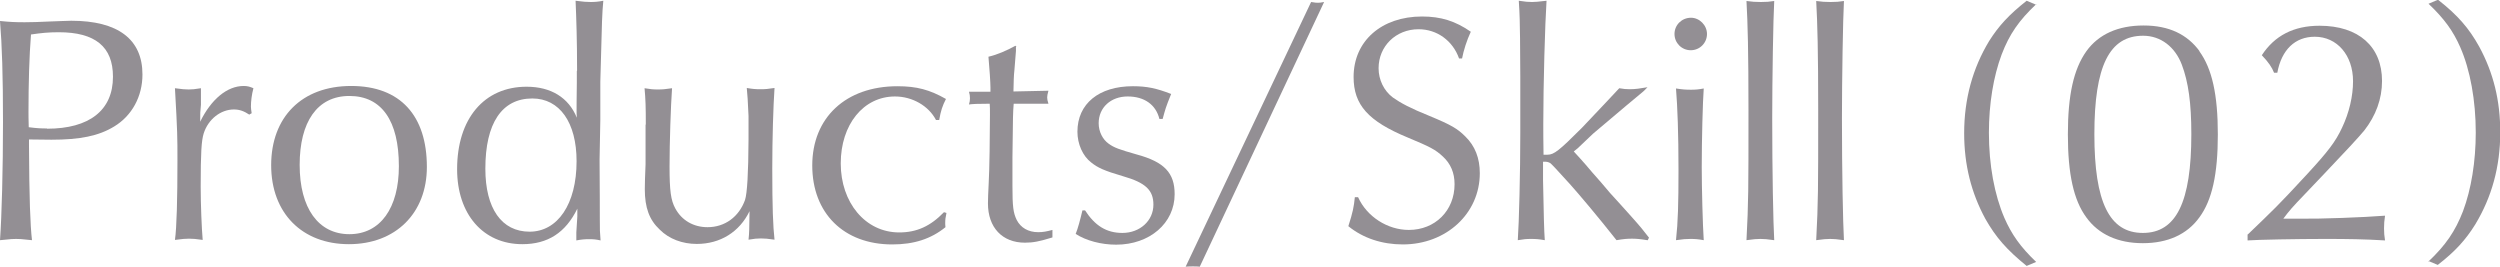
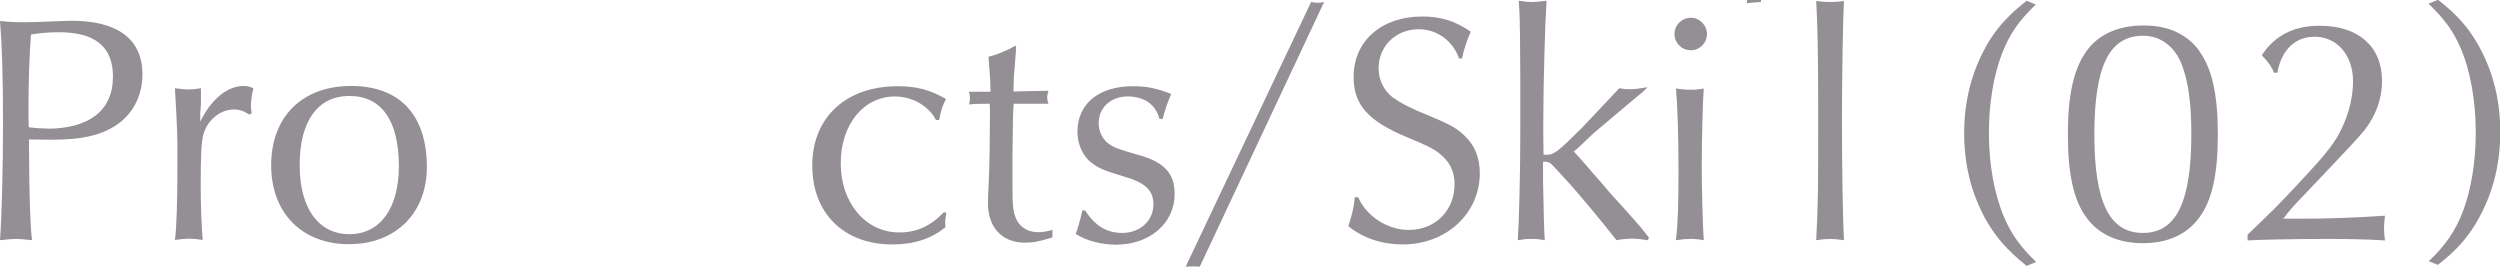
<svg xmlns="http://www.w3.org/2000/svg" id="_レイヤー_2" viewBox="0 0 100.03 10.67">
  <defs>
    <style>.cls-1{fill:#938f94;}</style>
  </defs>
  <g id="_テキスト">
    <path class="cls-1" d="M1.16,5.8c.01,2.13.05,3.22.12,3.81-.46-.05-.51-.05-.64-.05-.1,0-.17,0-.64.05.07-.97.12-2.87.12-4.73s-.04-3.08-.12-4.04c.4.04.61.05.99.05.26,0,.58-.01.99-.03.38-.01.69-.03.87-.03,1.87,0,2.85.74,2.85,2.15,0,.88-.42,1.65-1.13,2.08-.62.38-1.37.53-2.51.53-.27,0-.35,0-.9-.01v.22ZM1.88,5.15c1.7,0,2.64-.74,2.64-2.08,0-1.2-.71-1.78-2.17-1.78-.42,0-.7.03-1.11.09-.07.87-.1,1.98-.1,3.09,0,.17,0,.25.01.62.31.04.48.05.73.05Z" />
    <path class="cls-1" d="M9.98,4.59c-.21-.14-.39-.21-.62-.21-.53,0-1.03.39-1.21.96-.09.29-.12.77-.12,2.13,0,.7.04,1.69.08,2.13-.27-.04-.39-.05-.55-.05-.14,0-.27.01-.56.05.07-.49.1-1.65.1-3.17,0-.96,0-1.13-.1-2.9.3.04.4.05.55.05.13,0,.25-.01.49-.05v.66c-.03.29-.03.33-.03.68.44-.9,1.08-1.43,1.74-1.43.16,0,.25.03.39.09-.07.26-.1.53-.1.74,0,.05.01.14.03.26l-.09.05Z" />
    <path class="cls-1" d="M17.08,6.68c0,1.85-1.25,3.09-3.12,3.09s-3.11-1.24-3.11-3.16,1.22-3.17,3.2-3.17,3.03,1.2,3.03,3.24ZM11.99,6.6c0,1.73.75,2.77,1.99,2.77s1.98-1.05,1.98-2.72c0-1.82-.69-2.81-1.98-2.81s-1.99,1.04-1.99,2.76Z" />
-     <path class="cls-1" d="M23.09,2.82c0-1.21-.03-2.07-.06-2.79.31.04.44.05.6.05.17,0,.3-.01.51-.05-.05.56-.05.58-.12,3.24v1.53s-.03,1.59-.03,1.59c.01,1.29.01,2.08.01,2.37,0,.47,0,.49.03.86-.18-.04-.27-.05-.46-.05-.17,0-.3.01-.51.05v-.32s.04-.64.04-.64v-.31c-.47.96-1.18,1.42-2.2,1.42-1.57,0-2.61-1.2-2.61-3,0-2.02,1.08-3.3,2.78-3.3.97,0,1.68.43,2.01,1.24-.01-.1-.01-.23-.01-.25,0-.2,0-.48.01-1.14v-.47ZM19.42,6.75c0,1.59.65,2.52,1.77,2.52s1.88-1.1,1.88-2.82c0-1.55-.68-2.51-1.77-2.51-1.22,0-1.88.99-1.88,2.81Z" />
-     <path class="cls-1" d="M25.84,4.99c0-.74-.01-1-.05-1.46.23.04.35.05.53.05s.31-.01.57-.05c-.05.69-.1,2.16-.1,3.13s.05,1.35.23,1.68c.26.48.73.75,1.29.75.7,0,1.26-.42,1.5-1.09q.13-.4.14-2.42v-.94c-.03-.68-.04-.78-.07-1.12.23.04.35.05.55.05.18,0,.31-.01.56-.05-.05.73-.09,2.05-.09,3.22,0,1.56.03,2.31.09,2.85-.27-.04-.39-.05-.55-.05-.14,0-.26.01-.49.05.03-.29.03-.39.04-1.14-.4.83-1.17,1.31-2.11,1.31-.58,0-1.11-.2-1.48-.57-.42-.39-.6-.88-.6-1.62,0-.18.01-.57.03-1v-1.59Z" />
    <path class="cls-1" d="M37.45,4.8c-.29-.56-.94-.94-1.64-.94-1.26,0-2.17,1.12-2.17,2.68s.98,2.76,2.34,2.76c.7,0,1.25-.25,1.79-.81l.1.03c-.04.18-.05.27-.05.4,0,.04,0,.09.01.17-.58.47-1.26.69-2.13.69-1.94,0-3.2-1.25-3.2-3.16s1.34-3.17,3.41-3.17c.77,0,1.29.14,1.94.51-.14.27-.21.48-.27.84h-.13Z" />
    <path class="cls-1" d="M40.65,1.88v.16s-.06.75-.06.75c-.03.25-.03.48-.04.87l1.4-.03c-.04.14-.05.21-.05.27s.01.13.05.25h-1.39c-.03.39-.03.4-.05,2.15v1.14c0,.82.03,1.07.17,1.36.16.31.46.49.86.49.2,0,.34-.03.57-.09v.3c-.52.16-.77.21-1.1.21-.91,0-1.48-.61-1.48-1.57,0-.12.01-.47.03-.82.03-.49.05-1.98.05-2.72,0-.26,0-.3-.01-.45-.47,0-.69.01-.83.03.03-.1.04-.16.04-.25s-.01-.16-.04-.26h.86v-.17c0-.19-.04-.79-.08-1.23.35-.08.74-.25,1.08-.44l.04.05Z" />
    <path class="cls-1" d="M43.41,8.41c.4.62.86.91,1.5.91.7,0,1.24-.49,1.24-1.13,0-.58-.31-.88-1.22-1.14-.75-.22-1.01-.34-1.27-.55-.34-.26-.55-.74-.55-1.23,0-1.12.86-1.82,2.22-1.82.55,0,.94.08,1.53.31-.23.57-.23.6-.34,1h-.13c-.14-.57-.6-.9-1.27-.9s-1.16.44-1.16,1.07c0,.34.16.65.4.82.22.16.42.23,1.12.43,1.11.3,1.52.74,1.52,1.59,0,1.16-1,2.02-2.34,2.02-.6,0-1.2-.16-1.62-.43.09-.22.18-.56.27-.94h.1Z" />
    <path class="cls-1" d="M48,10.67c-.1-.01-.14-.01-.27-.01-.1,0-.17,0-.29.01L52.46.08c.18.03.21.03.26.03.06,0,.12,0,.26-.03l-4.98,10.6Z" />
    <path class="cls-1" d="M58.38,2.34c-.25-.71-.88-1.17-1.62-1.17-.91,0-1.6.68-1.6,1.56,0,.46.21.9.57,1.17.31.22.7.43,1.47.74.87.36,1.12.51,1.43.82.39.38.58.87.58,1.47,0,1.61-1.34,2.85-3.08,2.85-.83,0-1.59-.25-2.18-.73.18-.56.22-.77.26-1.16h.13c.35.78,1.18,1.31,2.03,1.31,1.05,0,1.83-.77,1.83-1.83,0-.46-.16-.82-.46-1.1-.31-.29-.51-.39-1.42-.77-1.57-.65-2.16-1.3-2.16-2.42,0-1.44,1.12-2.42,2.74-2.42.75,0,1.33.18,1.95.61-.16.34-.29.75-.35,1.07h-.13Z" />
    <path class="cls-1" d="M65.91,9.61c-.3-.05-.46-.06-.61-.06-.18,0-.33.01-.62.06-.75-.95-1.51-1.85-1.87-2.25q-.74-.82-.79-.84s-.09-.05-.18-.05h-.1v.74c.03,1.46.04,1.99.07,2.4-.23-.04-.35-.05-.55-.05-.18,0-.3.01-.53.05.05-.71.1-2.7.1-4.28v-2.27s-.01-1.52-.01-1.52c-.01-.65-.01-.9-.05-1.51.26.04.38.05.53.05.13,0,.23-.01.58-.05-.06.91-.13,3.34-.13,4.93,0,.35,0,.64.01,1.23h.16c.26,0,.47-.17,1.37-1.07.35-.36,1.31-1.39,1.5-1.59.18.03.26.04.42.04.22,0,.42-.03.71-.08-.09.1-.16.16-.17.17l-.66.55c-1.07.9-1.17.99-1.35,1.14l-.61.58s-.06.05-.16.13c.08.09.34.36.75.85.23.26.47.53.7.81.27.3.56.61.85.94.35.39.52.6.71.85l-.05.1Z" />
    <path class="cls-1" d="M68.3,1.36c0,.36-.29.65-.65.65s-.65-.29-.65-.65.29-.65.66-.65c.34,0,.64.3.64.65ZM67.65,3.59c.19,0,.31-.01.52-.05-.04.51-.08,2.07-.08,3.15,0,.83.04,2.35.08,2.92-.22-.04-.35-.05-.53-.05-.17,0-.31.01-.58.05.08-.73.1-1.47.1-2.81,0-1.46-.04-2.52-.1-3.26.25.04.39.05.6.05Z" />
-     <path class="cls-1" d="M70.46.08c.22,0,.33-.01.53-.04-.04.68-.08,3.16-.08,4.69,0,2.16.04,4.19.08,4.88-.29-.04-.4-.05-.55-.05s-.27.01-.56.05c.08-1.56.08-1.96.08-5.19,0-2.37-.03-3.48-.08-4.38.23.03.35.04.57.04Z" />
+     <path class="cls-1" d="M70.46.08s-.27.01-.56.05c.08-1.56.08-1.96.08-5.19,0-2.37-.03-3.48-.08-4.38.23.03.35.04.57.04Z" />
    <path class="cls-1" d="M73.25.08c.22,0,.33-.01.53-.04-.04.68-.08,3.16-.08,4.69,0,2.16.04,4.19.08,4.88-.29-.04-.4-.05-.55-.05s-.27.01-.56.05c.08-1.56.08-1.96.08-5.19,0-2.37-.03-3.48-.08-4.38.23.03.35.04.57.04Z" />
    <path class="cls-1" d="M81.48.16c-.7.66-1.08,1.21-1.39,2.02-.33.88-.51,1.98-.51,3.13,0,1.29.22,2.48.62,3.41.29.66.64,1.16,1.27,1.76l-.38.16c-.79-.64-1.23-1.14-1.65-1.88-.57-1.05-.85-2.17-.85-3.43,0-1.37.34-2.6,1-3.69.38-.6.79-1.05,1.5-1.61l.38.16Z" />
    <path class="cls-1" d="M88,2.05c.51.7.74,1.74.74,3.33s-.23,2.63-.74,3.32c-.49.68-1.27,1.03-2.26,1.03s-1.77-.35-2.26-1.03c-.51-.69-.74-1.74-.74-3.32s.23-2.61.74-3.33c.49-.68,1.27-1.03,2.29-1.03s1.75.36,2.24,1.03ZM83.8,5.37c0,2.72.6,3.95,1.94,3.95s1.94-1.24,1.94-3.95c0-1.25-.12-2.09-.38-2.78-.27-.71-.84-1.16-1.55-1.16-1.35,0-1.95,1.21-1.95,3.94Z" />
    <path class="cls-1" d="M89.92,9.4c1.07-1.03,1.2-1.14,2.4-2.44.83-.9,1.13-1.29,1.39-1.85.29-.61.44-1.27.44-1.86,0-1.04-.64-1.78-1.53-1.78-.79,0-1.33.52-1.5,1.44h-.13c-.08-.21-.23-.43-.49-.7.51-.78,1.27-1.18,2.31-1.18,1.56,0,2.5.83,2.5,2.21,0,.72-.25,1.39-.71,1.98q-.33.4-1.59,1.72l-.79.83c-.51.53-.62.66-.86.98h.69c.81.01,2.47-.05,3.38-.12-.03.21-.04.31-.04.51,0,.18.01.29.04.48-.82-.05-1.48-.06-2.39-.06-1.12,0-2.73.03-3.11.06v-.21Z" />
    <path class="cls-1" d="M97.16,10.47c.7-.66,1.08-1.22,1.39-2.02.33-.88.51-1.99.51-3.15,0-1.27-.22-2.5-.62-3.41-.29-.66-.64-1.14-1.27-1.74l.38-.16c.79.62,1.24,1.14,1.65,1.88.57,1.05.84,2.16.84,3.42,0,1.38-.34,2.6-1,3.69-.38.61-.79,1.07-1.5,1.62l-.38-.16Z" />
  </g>
</svg>